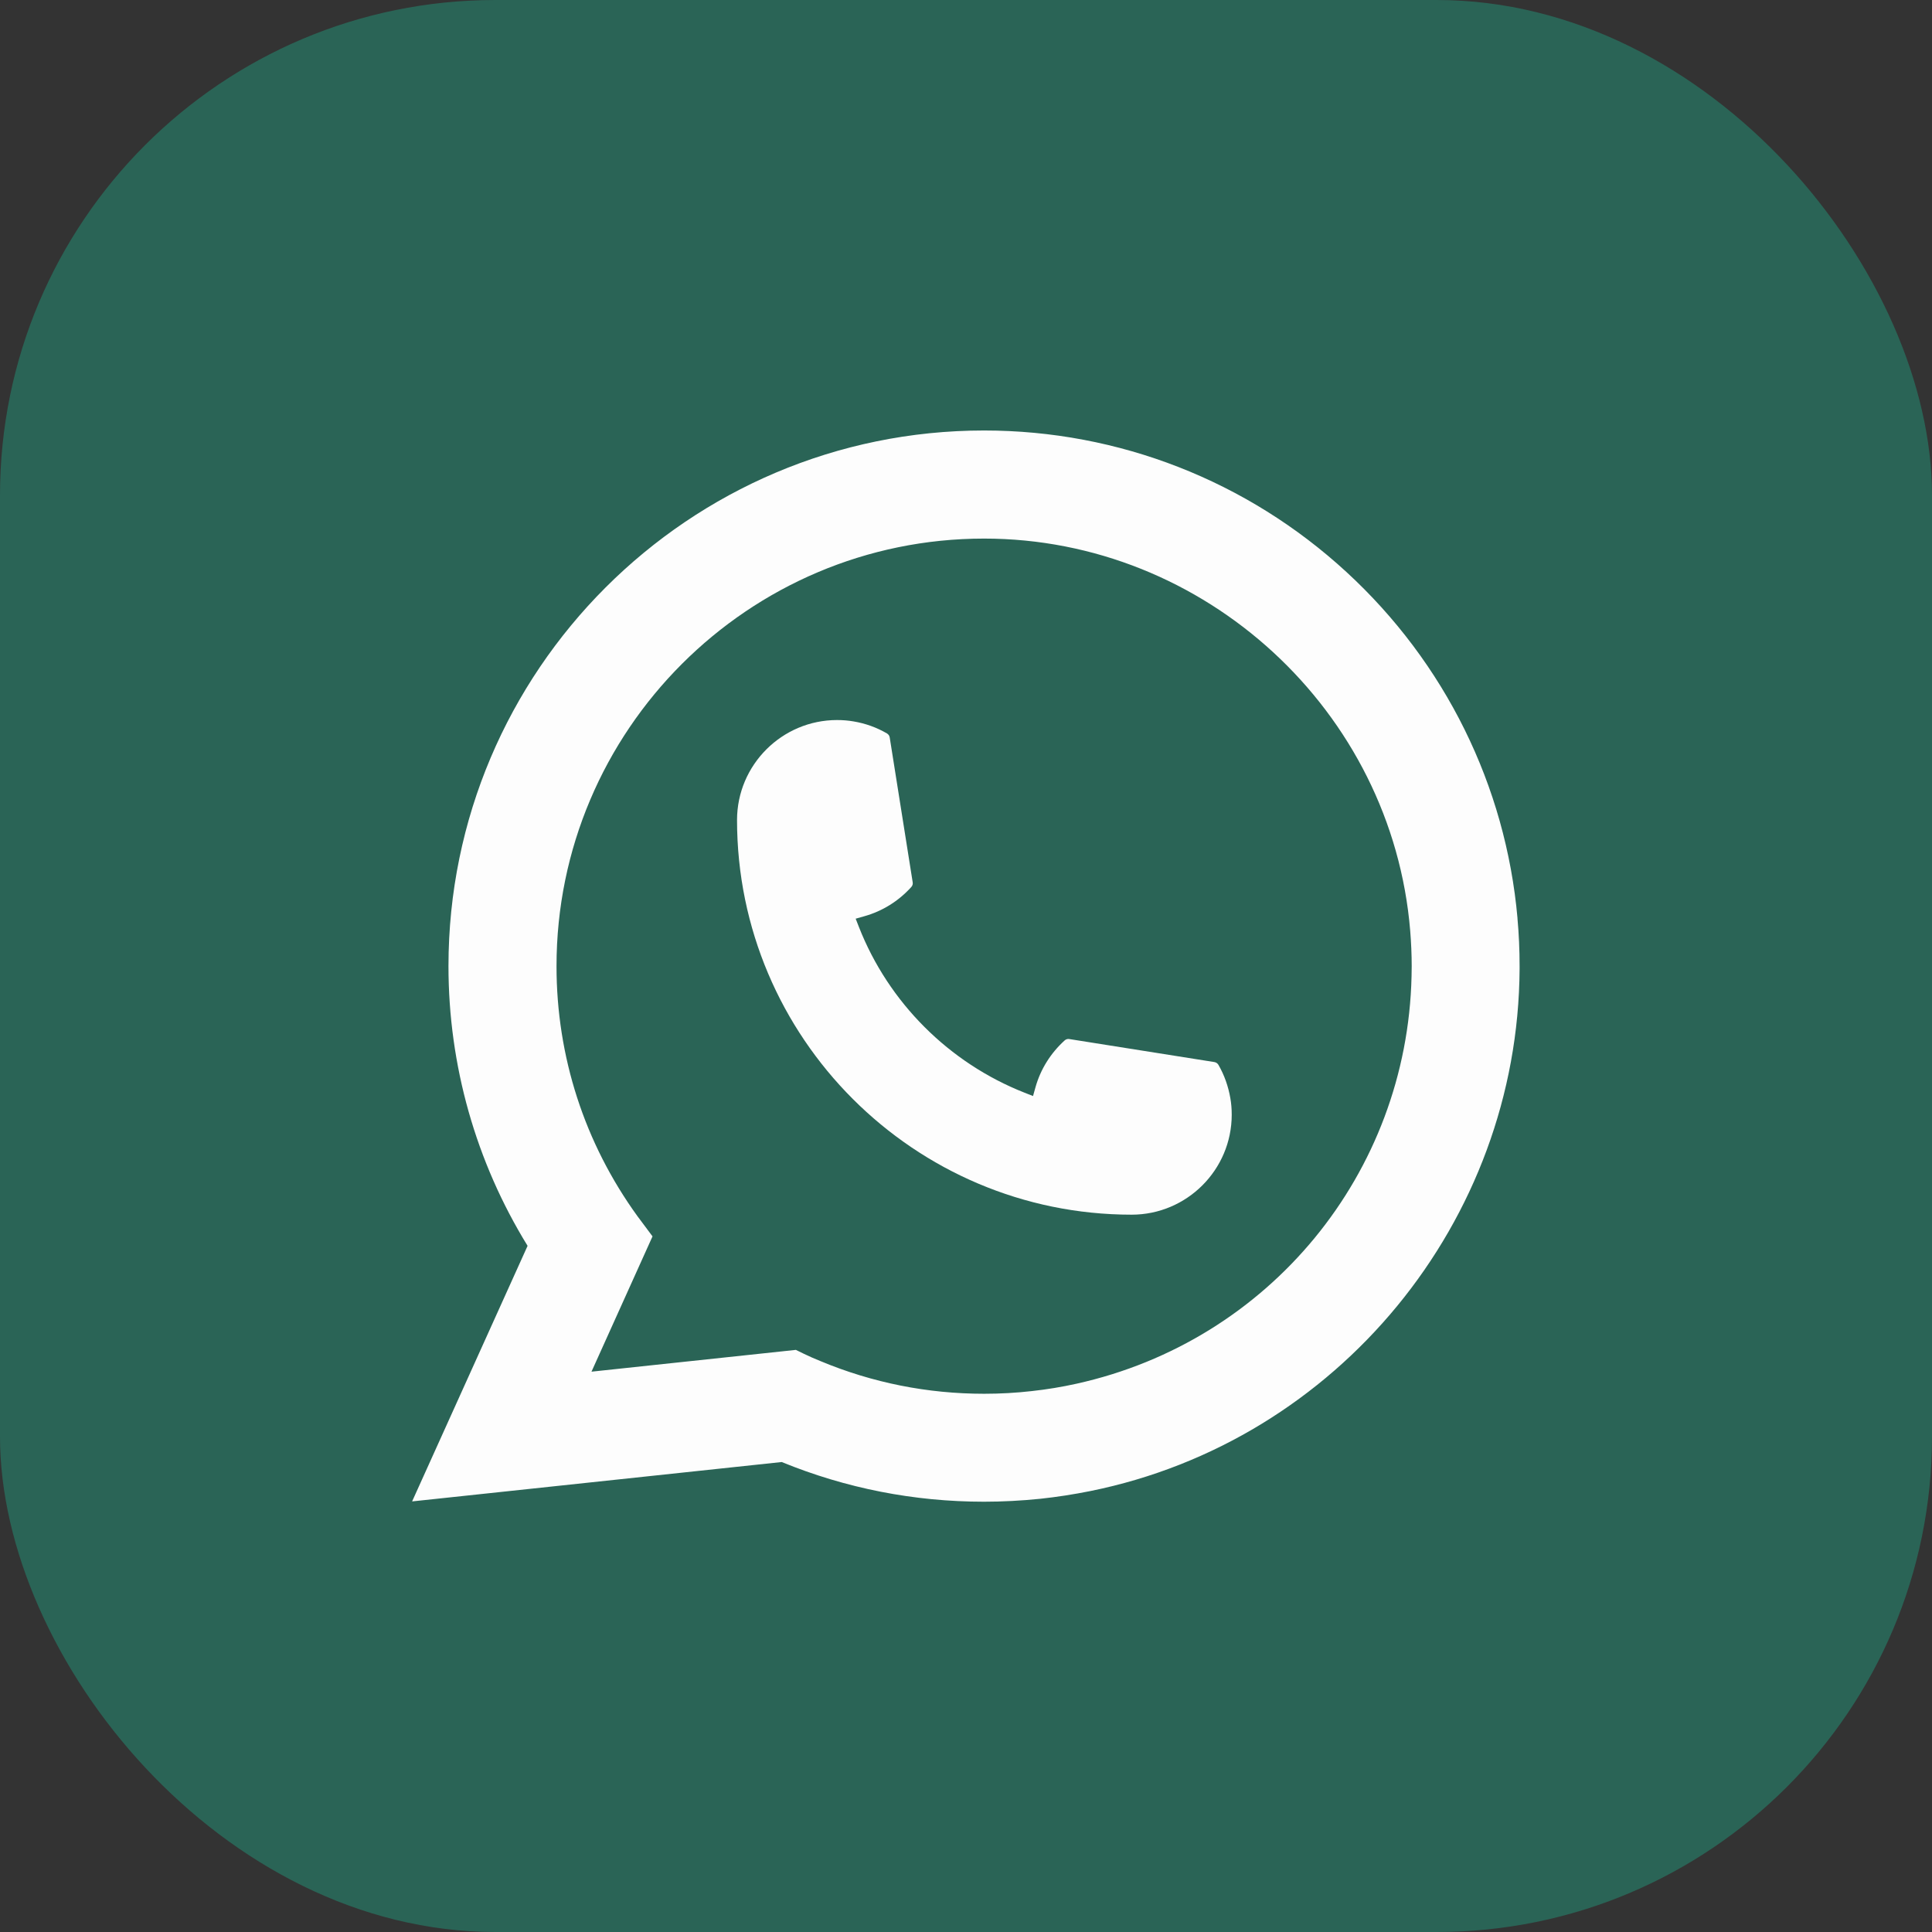
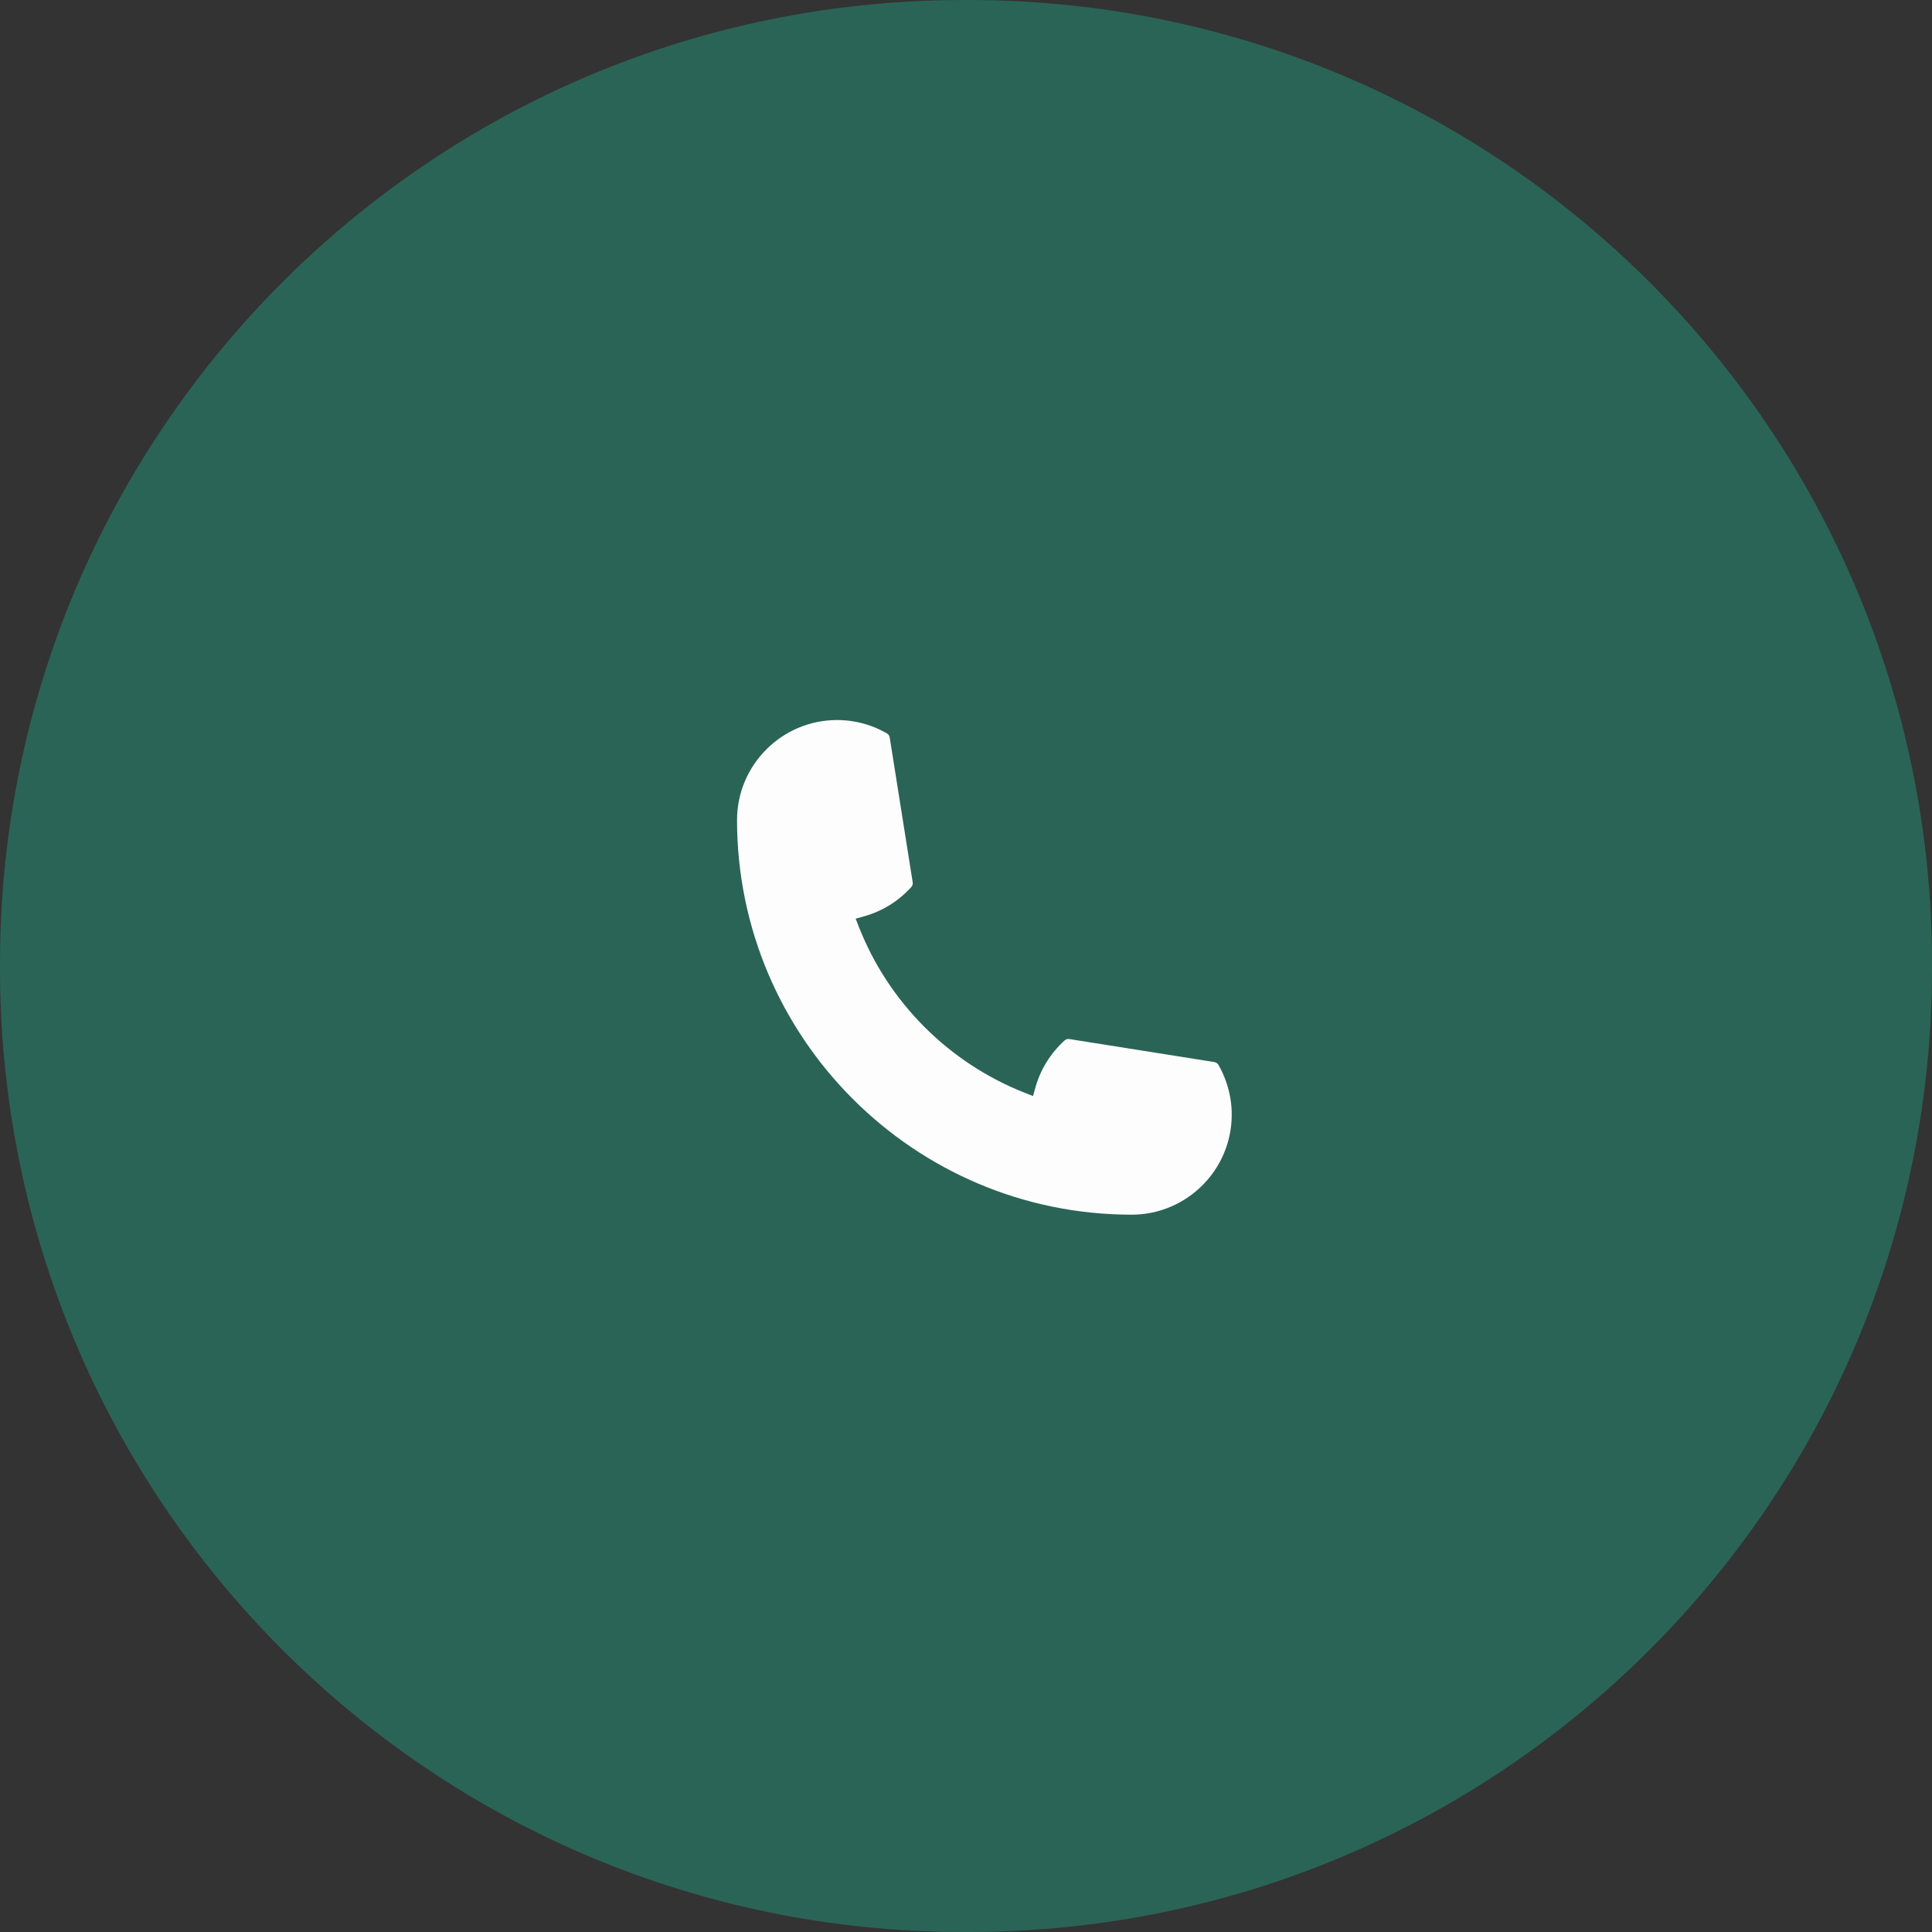
<svg xmlns="http://www.w3.org/2000/svg" width="39" height="39" viewBox="0 0 39 39" fill="none">
  <rect x="0" y="0" width="39" height="39" fill="#333333" stroke="none" />
-   <rect width="39" height="39" rx="10" fill="#2A6456" />
  <path d="M19.544 6.10352e-05H19.456C8.711 6.10352e-05 0 8.711 0 19.456V19.544C0 30.29 8.711 39 19.456 39H19.544C30.289 39 39 30.29 39 19.544V19.456C39 8.711 30.289 6.10352e-05 19.544 6.10352e-05Z" fill="#2A6456" />
  <path d="M22.845 24.52C18.453 24.52 14.879 20.946 14.878 16.553C14.879 15.44 15.786 14.535 16.897 14.535C17.011 14.535 17.124 14.544 17.232 14.563C17.47 14.603 17.696 14.684 17.904 14.805C17.934 14.823 17.955 14.852 17.96 14.886L18.424 17.811C18.43 17.846 18.419 17.88 18.396 17.905C18.14 18.189 17.813 18.393 17.449 18.495L17.273 18.545L17.339 18.714C17.938 20.239 19.157 21.457 20.683 22.058L20.853 22.125L20.902 21.95C21.004 21.585 21.209 21.258 21.492 21.002C21.513 20.983 21.54 20.973 21.568 20.973C21.574 20.973 21.58 20.973 21.587 20.975L24.513 21.439C24.548 21.445 24.576 21.464 24.595 21.494C24.715 21.702 24.795 21.929 24.836 22.167C24.855 22.273 24.864 22.385 24.864 22.502C24.864 23.614 23.958 24.519 22.845 24.52Z" fill="#FDFDFD" />
-   <path d="M30.633 18.537C30.396 15.861 29.17 13.378 27.18 11.547C25.178 9.705 22.581 8.69 19.865 8.69C13.903 8.69 9.053 13.54 9.053 19.502C9.053 21.503 9.605 23.452 10.65 25.149L8.319 30.308L15.78 29.513C17.078 30.044 18.451 30.314 19.863 30.314C20.235 30.314 20.616 30.294 20.999 30.255C21.335 30.219 21.676 30.166 22.01 30.099C27.002 29.09 30.647 24.659 30.675 19.559V19.502C30.675 19.177 30.661 18.852 30.632 18.537H30.633ZM16.068 27.249L11.94 27.689L13.172 24.958L12.926 24.628C12.908 24.604 12.89 24.579 12.869 24.552C11.799 23.074 11.234 21.328 11.234 19.503C11.234 14.744 15.106 10.872 19.865 10.872C24.323 10.872 28.102 14.351 28.467 18.791C28.486 19.029 28.497 19.268 28.497 19.504C28.497 19.572 28.496 19.638 28.494 19.709C28.403 23.69 25.622 27.071 21.731 27.932C21.434 27.998 21.13 28.048 20.827 28.081C20.512 28.117 20.188 28.135 19.867 28.135C18.724 28.135 17.613 27.914 16.563 27.476C16.446 27.429 16.332 27.379 16.225 27.327L16.069 27.251L16.068 27.249Z" fill="#FDFDFD" />
</svg>